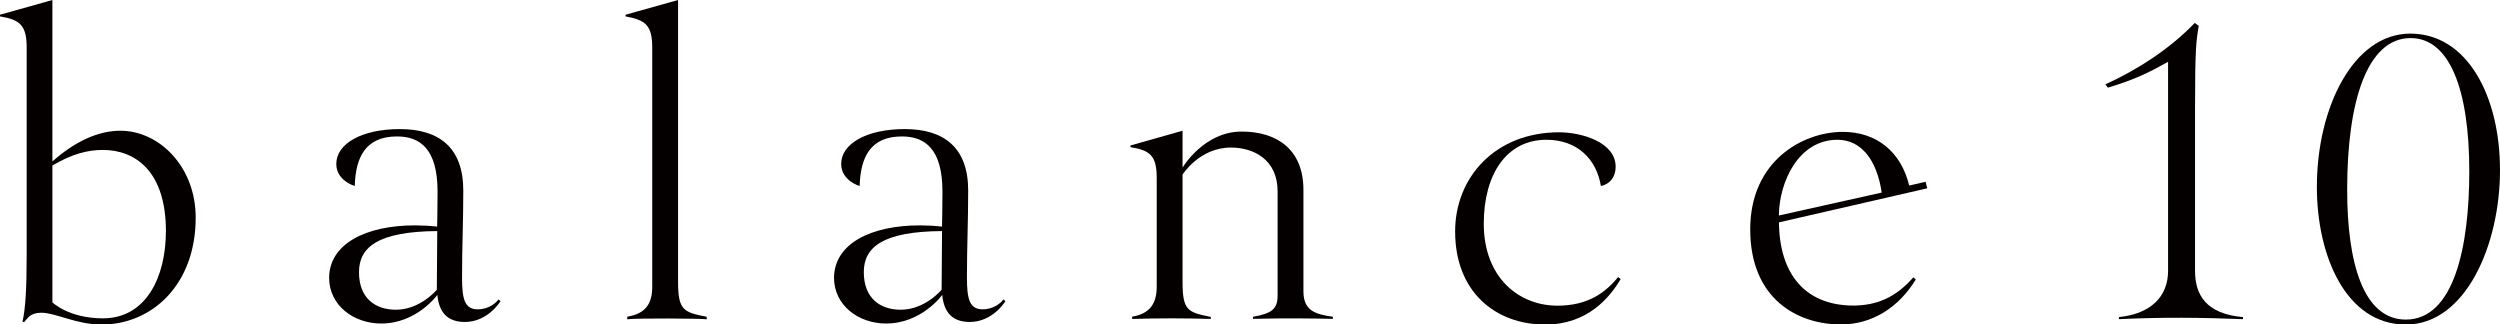
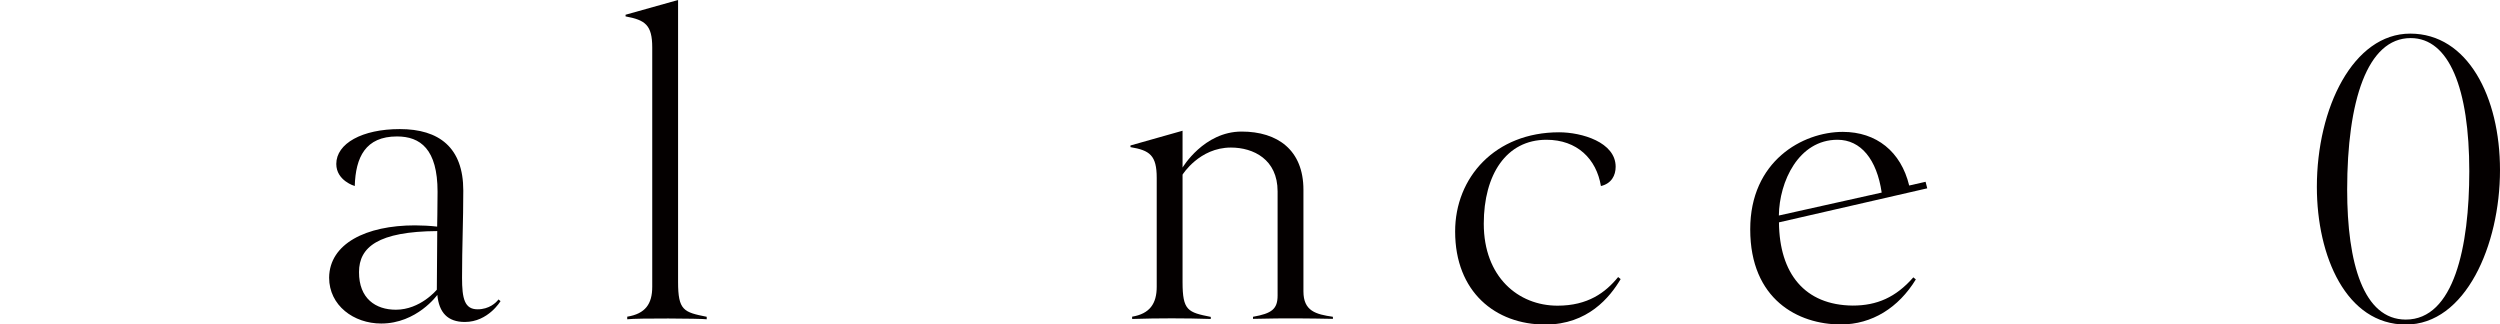
<svg xmlns="http://www.w3.org/2000/svg" enable-background="new 0 0 240.94 31.27" height="31.27" viewBox="0 0 240.94 31.27" width="240.94">
  <g fill="#040000">
-     <path d="m2.57 24.52v-19.94c0-2.17-.67-2.68-2.57-3v-.16l5.05-1.42v15.56c2.17-1.93 4.42-2.96 6.55-2.96 3.75 0 7.26 3.47 7.26 8.37 0 6.48-4.22 10.31-9.08 10.31-2.41 0-4.42-1.14-5.8-1.14-1.11 0-1.34.59-1.66.91l-.15-.05c.28-1.23.4-3.12.4-6.48zm7.34 6.16c4.23 0 6.08-4.07 6.08-8.41 0-5.73-2.92-7.82-6.08-7.82-1.54 0-3.04.43-4.86 1.5v13.19s1.58 1.54 4.86 1.54z" />
    <path d="m40 21.72c.63 0 1.46.04 2.13.12 0 0 .04-1.93.04-3.36 0-4.11-1.66-5.33-3.91-5.33-3.04 0-3.99 2.01-4.07 4.78 0 0-1.78-.51-1.78-2.13 0-1.97 2.49-3.36 6.12-3.36 3.79 0 6.12 1.78 6.12 5.92 0 3-.12 5.37-.12 8.41 0 2.01.24 3.04 1.5 3.04 1.11 0 1.78-.63 2.01-.95l.2.16s-1.19 2.01-3.44 2.01c-1.66 0-2.49-.91-2.65-2.61 0 0-1.97 2.76-5.41 2.76-2.65 0-5.02-1.74-5.02-4.42.03-3.27 3.55-5.04 8.28-5.04zm-1.85 8.13c2.37 0 3.95-1.93 3.95-1.93l.04-5.65c-5.69.04-7.54 1.54-7.54 3.95-.01 2.56 1.61 3.63 3.55 3.63z" />
    <path d="m60.45 30.52c1.74-.28 2.41-1.22 2.41-2.88v-23.06c0-2.17-.67-2.65-2.57-3v-.16l5.06-1.42v27.17c0 2.76.55 2.92 2.76 3.36v.24c-.63-.08-6.67-.12-7.66 0z" />
-     <path d="m88.66 21.72c.63 0 1.46.04 2.13.12 0 0 .04-1.93.04-3.36 0-4.11-1.66-5.33-3.91-5.33-3.04 0-3.99 2.01-4.07 4.78 0 0-1.78-.51-1.78-2.13 0-1.97 2.49-3.36 6.12-3.36 3.79 0 6.12 1.78 6.12 5.92 0 3-.12 5.37-.12 8.41 0 2.01.24 3.04 1.5 3.04 1.11 0 1.78-.63 2.01-.95l.2.16s-1.19 2.01-3.44 2.01c-1.66 0-2.49-.91-2.65-2.61 0 0-1.97 2.76-5.41 2.76-2.65 0-5.02-1.74-5.02-4.42.03-3.27 3.54-5.04 8.28-5.04zm-1.86 8.13c2.37 0 3.95-1.93 3.95-1.93l.04-5.65c-5.69.04-7.54 1.54-7.54 3.95 0 2.56 1.62 3.63 3.55 3.63z" />
    <path d="m109.11 30.52c1.7-.28 2.37-1.26 2.37-2.88v-10.5c0-2.17-.67-2.65-2.53-2.96v-.16l5.02-1.42v3.55s2.05-3.47 5.69-3.47c3.47 0 5.96 1.78 5.96 5.61v9.79c0 1.9 1.19 2.21 2.84 2.45v.2c-2.13-.04-4.42-.08-7.7 0v-.2c1.82-.32 2.37-.75 2.37-2.05v-10.04c0-3.08-2.33-4.22-4.5-4.22-3.04 0-4.66 2.61-4.66 2.61v10.35c0 2.76.51 2.92 2.72 3.36v.2c-2.49-.08-5.02-.08-7.58 0z" />
    <path d="m150.26 12.75c2.17 0 5.45.95 5.45 3.32 0 .83-.4 1.62-1.42 1.86-.43-2.61-2.29-4.46-5.25-4.46-3.87 0-6.04 3.36-6.04 8.09 0 5.13 3.32 7.9 7.11 7.9 2.92 0 4.62-1.26 5.84-2.76l.24.2c-1.03 1.74-3.16 4.38-7.26 4.38-4.82 0-8.69-3.16-8.69-8.96-.01-5.22 3.86-9.57 10.02-9.57z" />
    <path d="m177.6 12.71c3.24 0 5.61 1.9 6.4 5.17l1.58-.36.16.63-14.29 3.28c.04 4.94 2.49 7.98 7.11 8.02 2.33 0 4.15-.79 5.84-2.72l.24.2c-1.66 2.72-4.22 4.34-7.23 4.34-4.11 0-8.73-2.41-8.73-9.16-.01-6.59 5.05-9.4 8.92-9.4zm3.75 5.85c-.47-3.2-2.01-5.09-4.26-5.09-3.75 0-5.61 4.03-5.65 7.3z" />
-     <path d="m204.21 30.56c3.12-.32 4.74-2.01 4.74-4.46v-20.14c-1.86 1.03-3.08 1.66-5.8 2.49l-.24-.32c3.12-1.42 6.24-3.44 8.61-5.92l.39.28c-.24 1.38-.36 2.13-.36 7.74v15.87c0 2.29 1.03 4.15 4.62 4.46v.2c-4.03-.16-7.74-.2-11.96 0z" />
    <path d="m223.29 18.01c0-7.62 3.51-14.77 9-14.77 5.53 0 8.65 6.08 8.65 13.15 0 7.23-3.32 14.89-9.08 14.89-5.73-.01-8.57-6.56-8.57-13.27zm14.69-1.51c0-7.94-1.93-12.83-5.65-12.83-4.19 0-6.12 6.08-6.12 14.61 0 7.11 1.58 12.52 5.65 12.52 4.65 0 6.12-7.03 6.12-14.3z" />
  </g>
</svg>